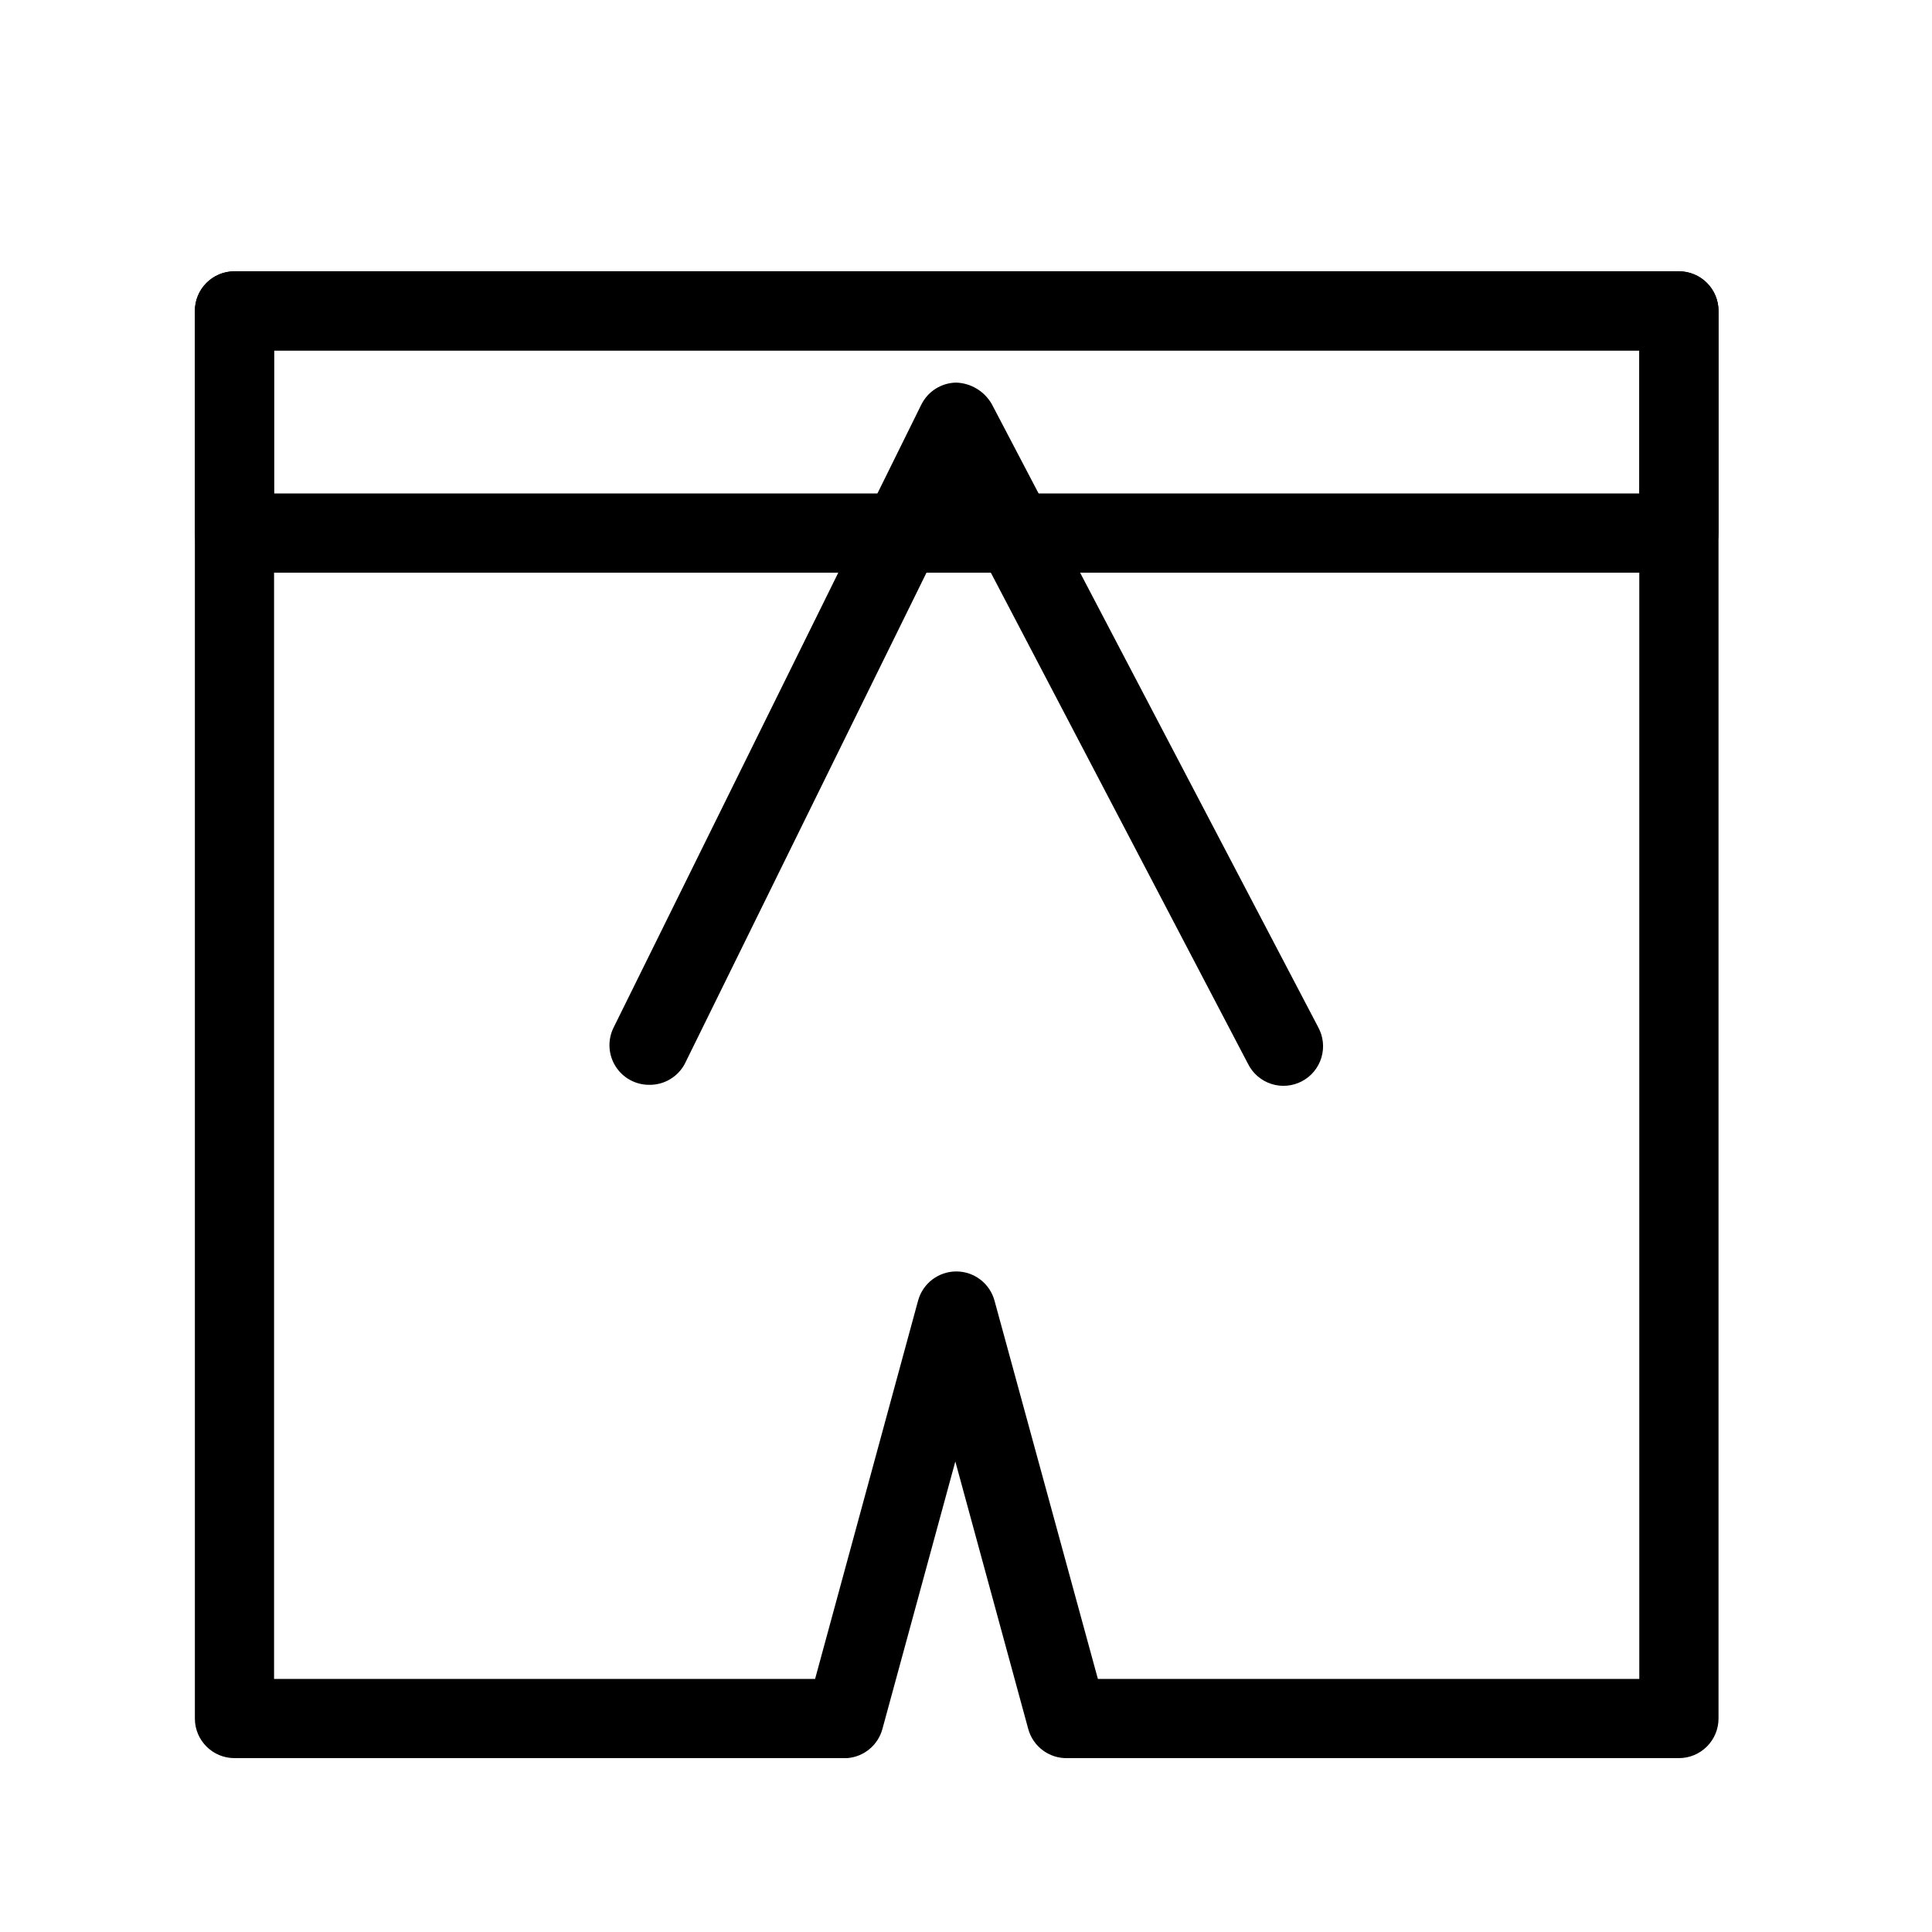
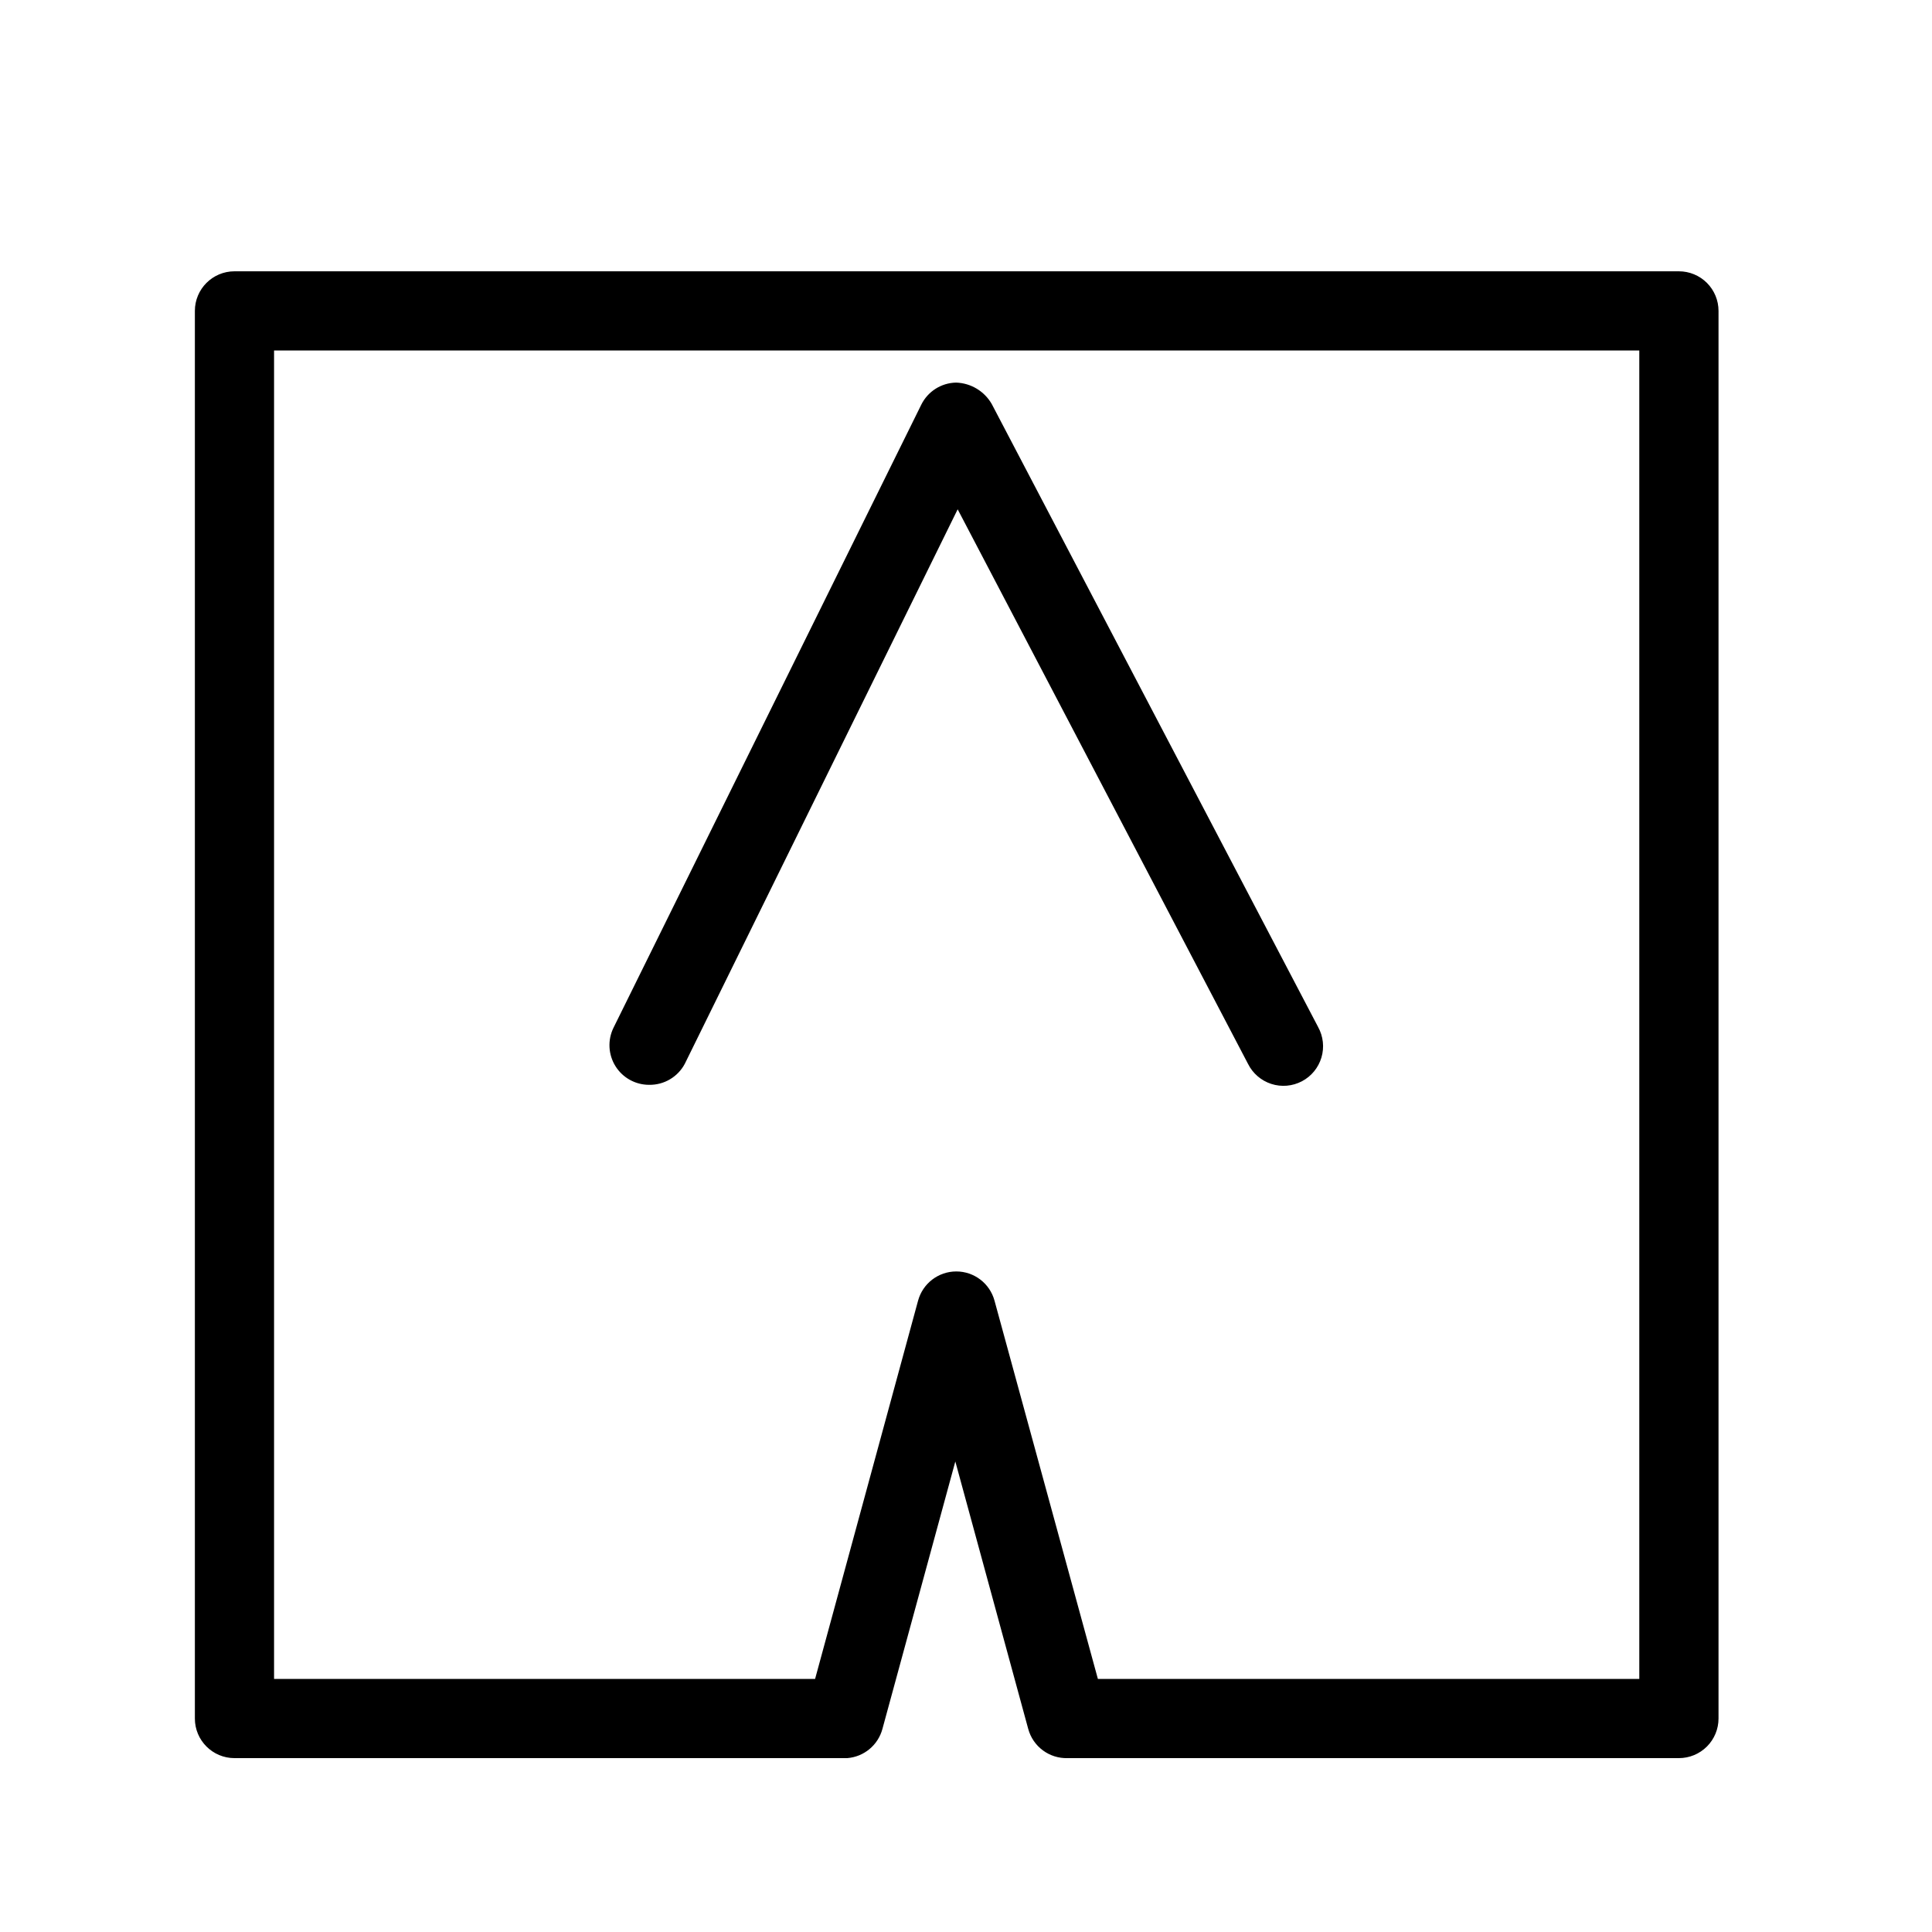
<svg xmlns="http://www.w3.org/2000/svg" fill="#000000" width="800px" height="800px" version="1.1" viewBox="144 144 512 512">
  <g>
    <path d="m588.93 609.92h-161.95c-4.879 0.168-9.23-3.051-10.496-7.766l-19.312-70.848-19.312 70.848c-1.148 4.312-4.894 7.426-9.34 7.766h-162.38c-5.797 0-10.496-4.699-10.496-10.496v-373.03c0-5.797 4.699-10.496 10.496-10.496h382.79c2.785 0 5.453 1.105 7.422 3.074s3.074 4.637 3.074 7.422v373.03c0 2.785-1.105 5.453-3.074 7.422s-4.637 3.074-7.422 3.074zm-153.98-20.992h143.48v-352.04h-361.8v352.04h143.38l27.289-100.24v0.004c1.242-4.574 5.394-7.746 10.129-7.746 4.738 0 8.887 3.172 10.129 7.746z" />
-     <path d="m588.93 295.77h-382.79c-5.797 0-10.496-4.699-10.496-10.496v-58.883c0-5.797 4.699-10.496 10.496-10.496h382.79c2.785 0 5.453 1.105 7.422 3.074s3.074 4.637 3.074 7.422v58.883c0 2.785-1.105 5.453-3.074 7.422s-4.637 3.074-7.422 3.074zm-372.29-20.992h361.8v-37.891h-361.8z" />
    <path d="m316.03 431.49c-3.629 0.004-7-1.859-8.922-4.934-1.922-3.078-2.121-6.926-0.527-10.184l81.555-165.1c1.734-3.535 5.301-5.805 9.238-5.879 3.918 0.129 7.488 2.273 9.445 5.668l86.488 165.1v0.004c1.371 2.469 1.691 5.391 0.883 8.098s-2.672 4.977-5.176 6.289c-2.5 1.316-5.43 1.566-8.117 0.695s-4.914-2.789-6.168-5.324l-76.938-146.95-72.316 146.95c-1.852 3.484-5.504 5.633-9.445 5.566z" />
  </g>
</svg>